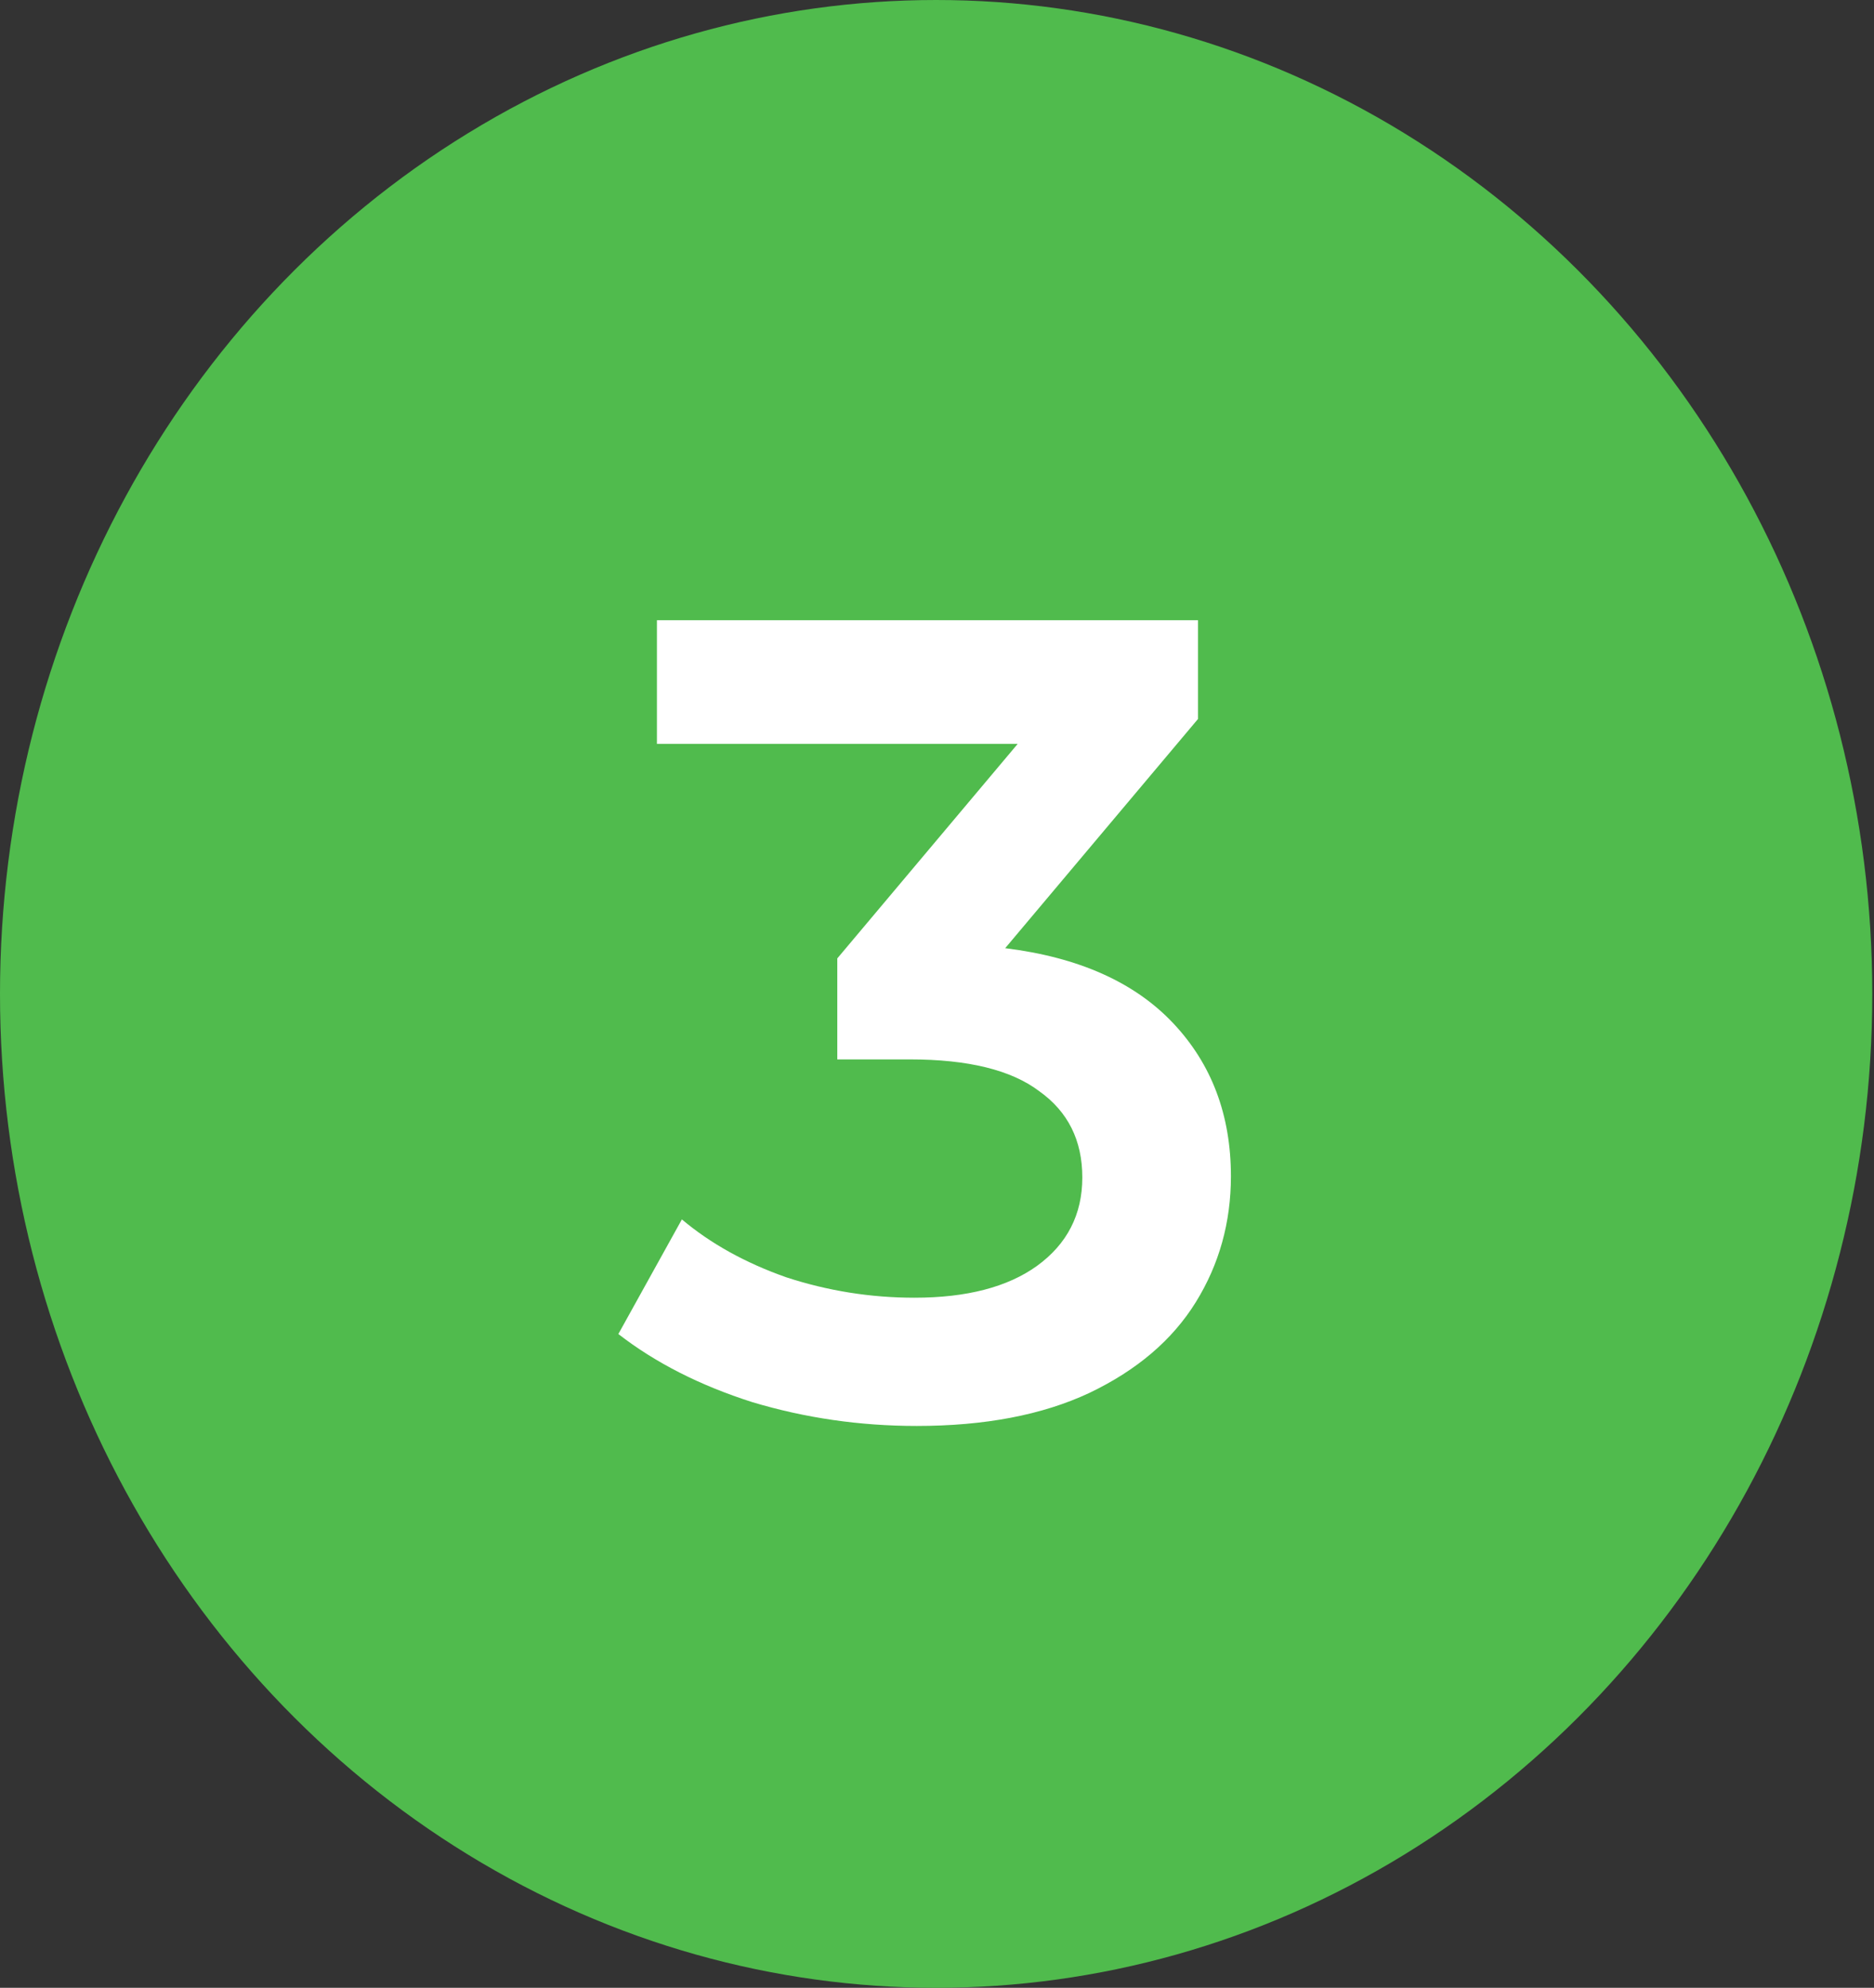
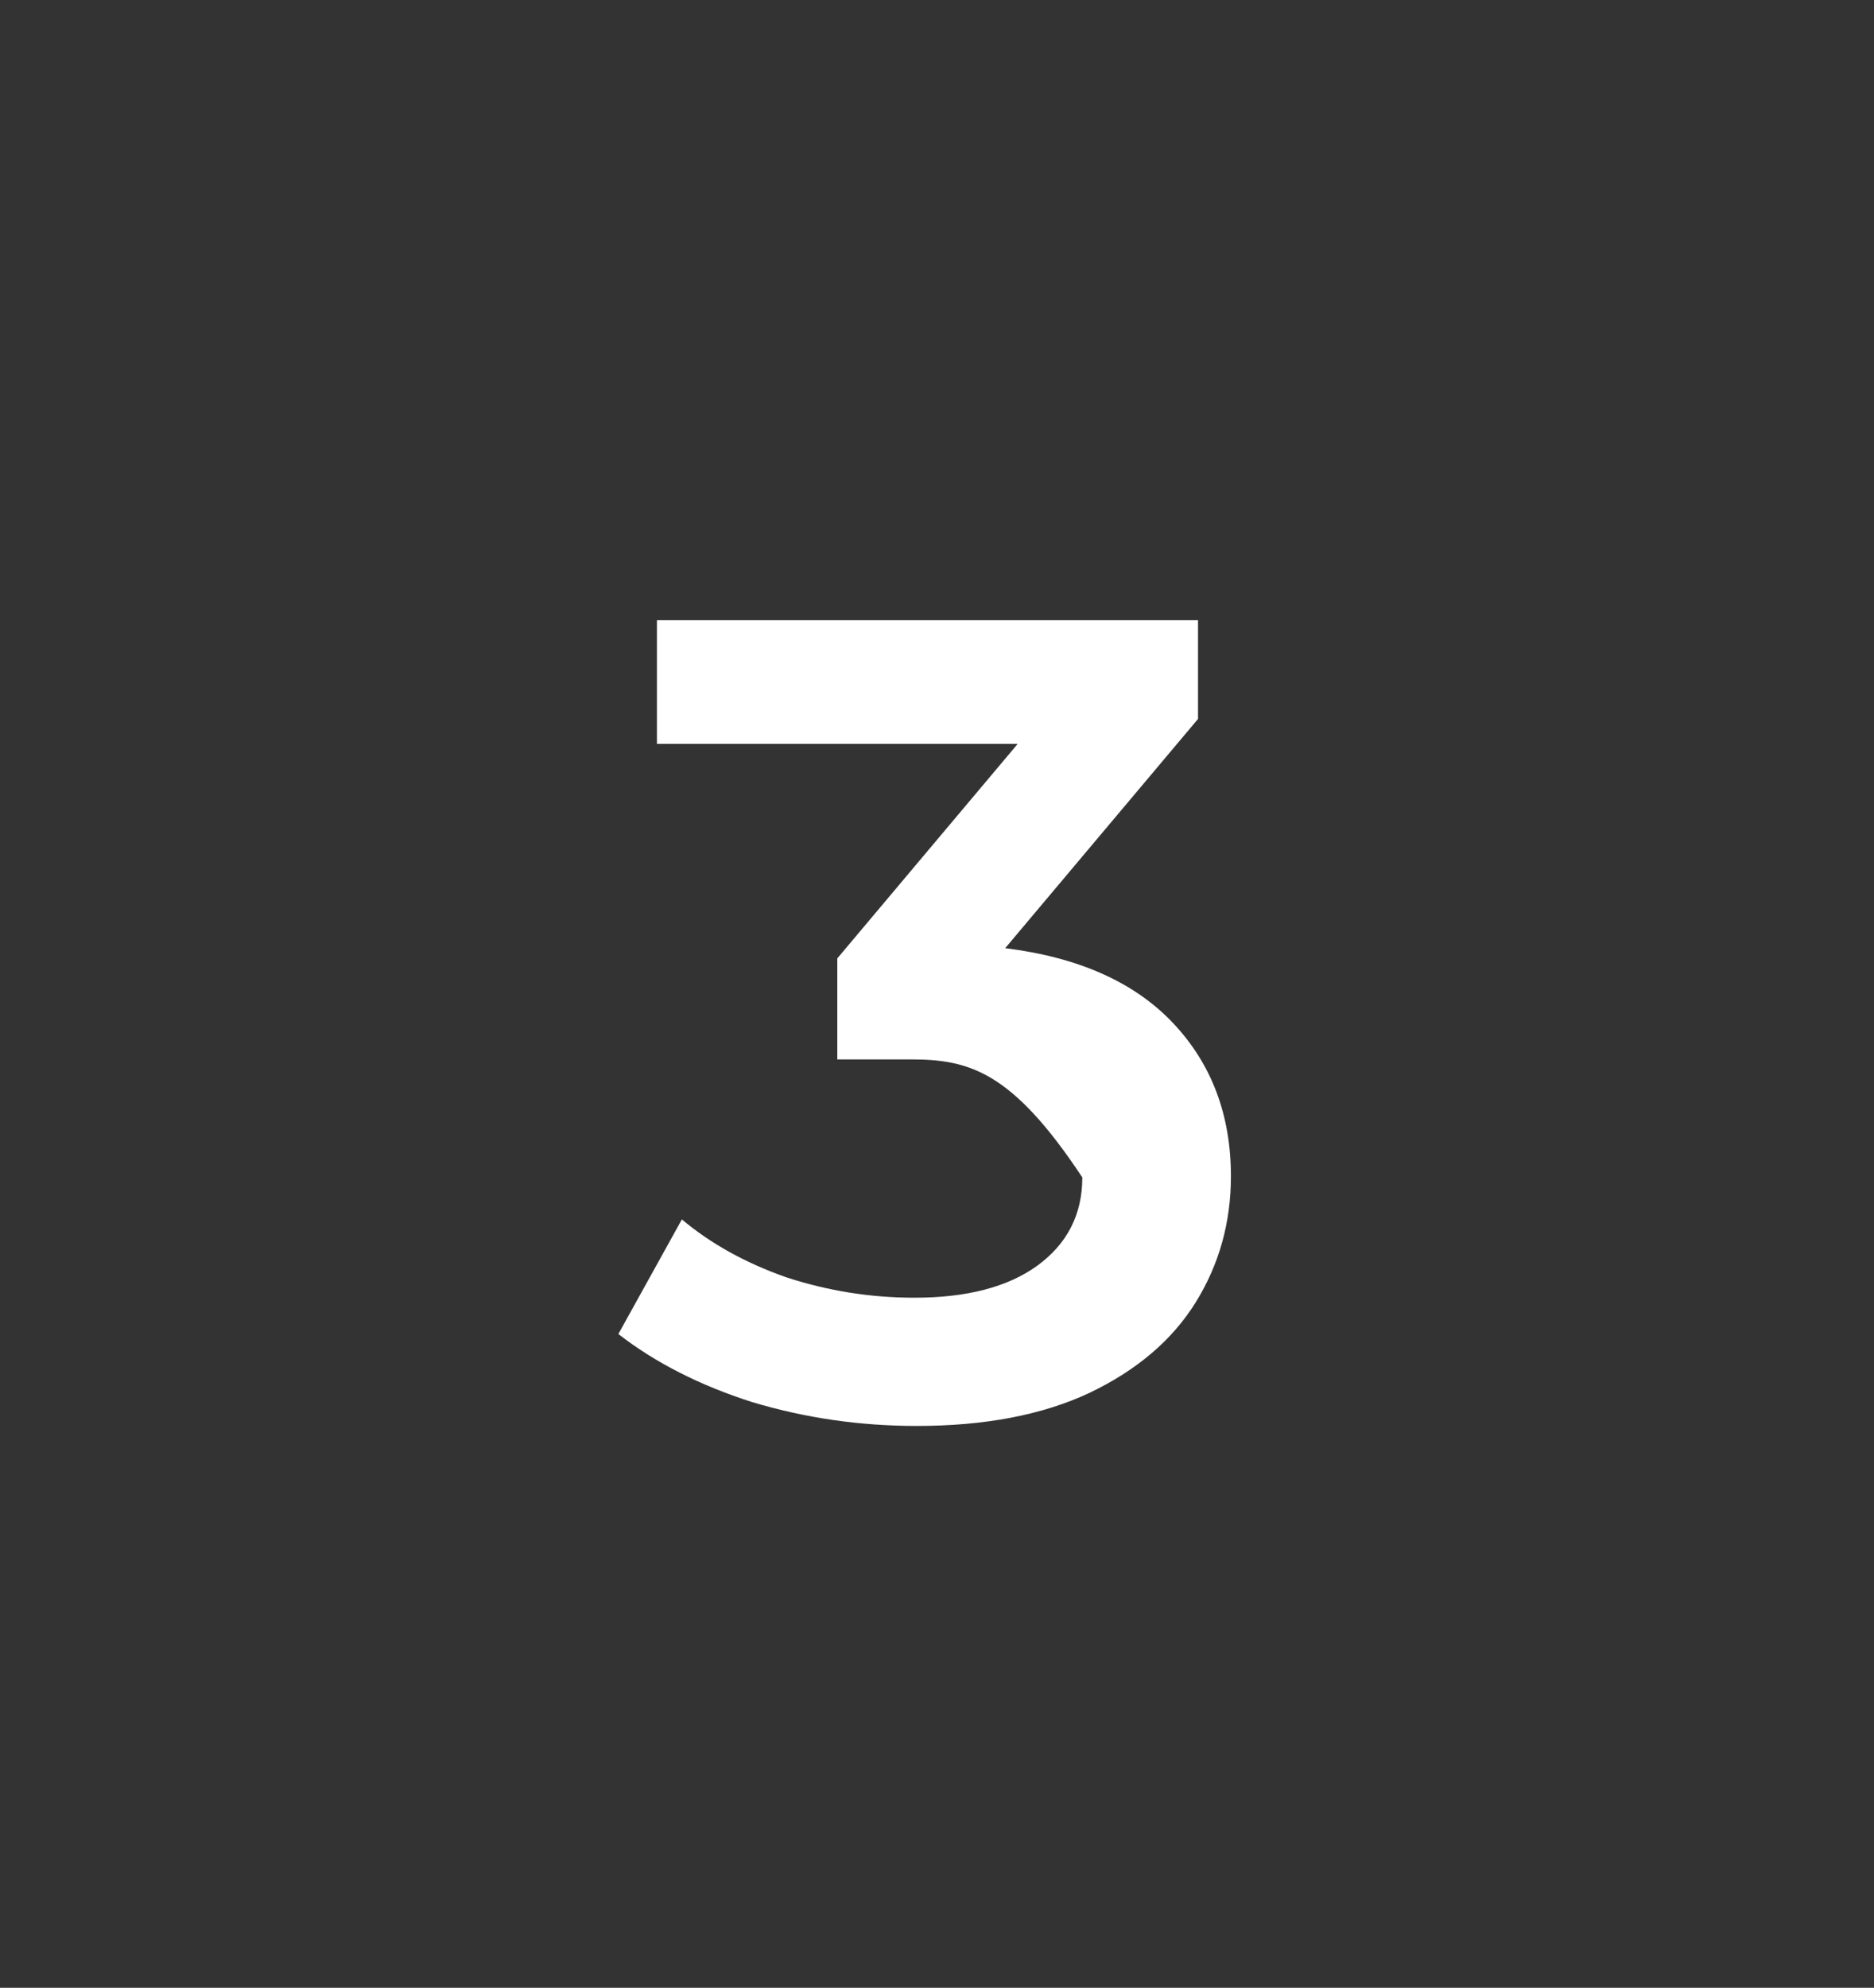
<svg xmlns="http://www.w3.org/2000/svg" width="199" height="211" viewBox="0 0 199 211" fill="none">
  <rect x="0" y="0" width="199" height="211" fill="#333333" stroke="none" />
-   <ellipse cx="99.409" cy="105.5" rx="99.409" ry="105.5" fill="#50BB4D" />
-   <path d="M106.74 100.647C114.529 101.61 120.472 104.26 124.568 108.597C128.663 112.933 130.711 118.354 130.711 124.859C130.711 129.758 129.466 134.215 126.977 138.23C124.487 142.245 120.713 145.457 115.654 147.867C110.675 150.195 104.572 151.36 97.344 151.36C91.321 151.36 85.499 150.517 79.877 148.83C74.336 147.064 69.598 144.654 65.663 141.603L72.409 129.436C75.461 132.006 79.155 134.054 83.491 135.58C87.908 137.025 92.445 137.748 97.103 137.748C102.644 137.748 106.981 136.624 110.113 134.375C113.325 132.046 114.931 128.914 114.931 124.979C114.931 121.044 113.405 117.993 110.354 115.824C107.382 113.576 102.805 112.452 96.621 112.452H88.912V101.731L108.065 78.964H69.759V65.834H127.218V76.314L106.74 100.647Z" fill="white" />
+   <path d="M106.74 100.647C114.529 101.61 120.472 104.26 124.568 108.597C128.663 112.933 130.711 118.354 130.711 124.859C130.711 129.758 129.466 134.215 126.977 138.23C124.487 142.245 120.713 145.457 115.654 147.867C110.675 150.195 104.572 151.36 97.344 151.36C91.321 151.36 85.499 150.517 79.877 148.83C74.336 147.064 69.598 144.654 65.663 141.603L72.409 129.436C75.461 132.006 79.155 134.054 83.491 135.58C87.908 137.025 92.445 137.748 97.103 137.748C102.644 137.748 106.981 136.624 110.113 134.375C113.325 132.046 114.931 128.914 114.931 124.979C107.382 113.576 102.805 112.452 96.621 112.452H88.912V101.731L108.065 78.964H69.759V65.834H127.218V76.314L106.74 100.647Z" fill="white" />
</svg>